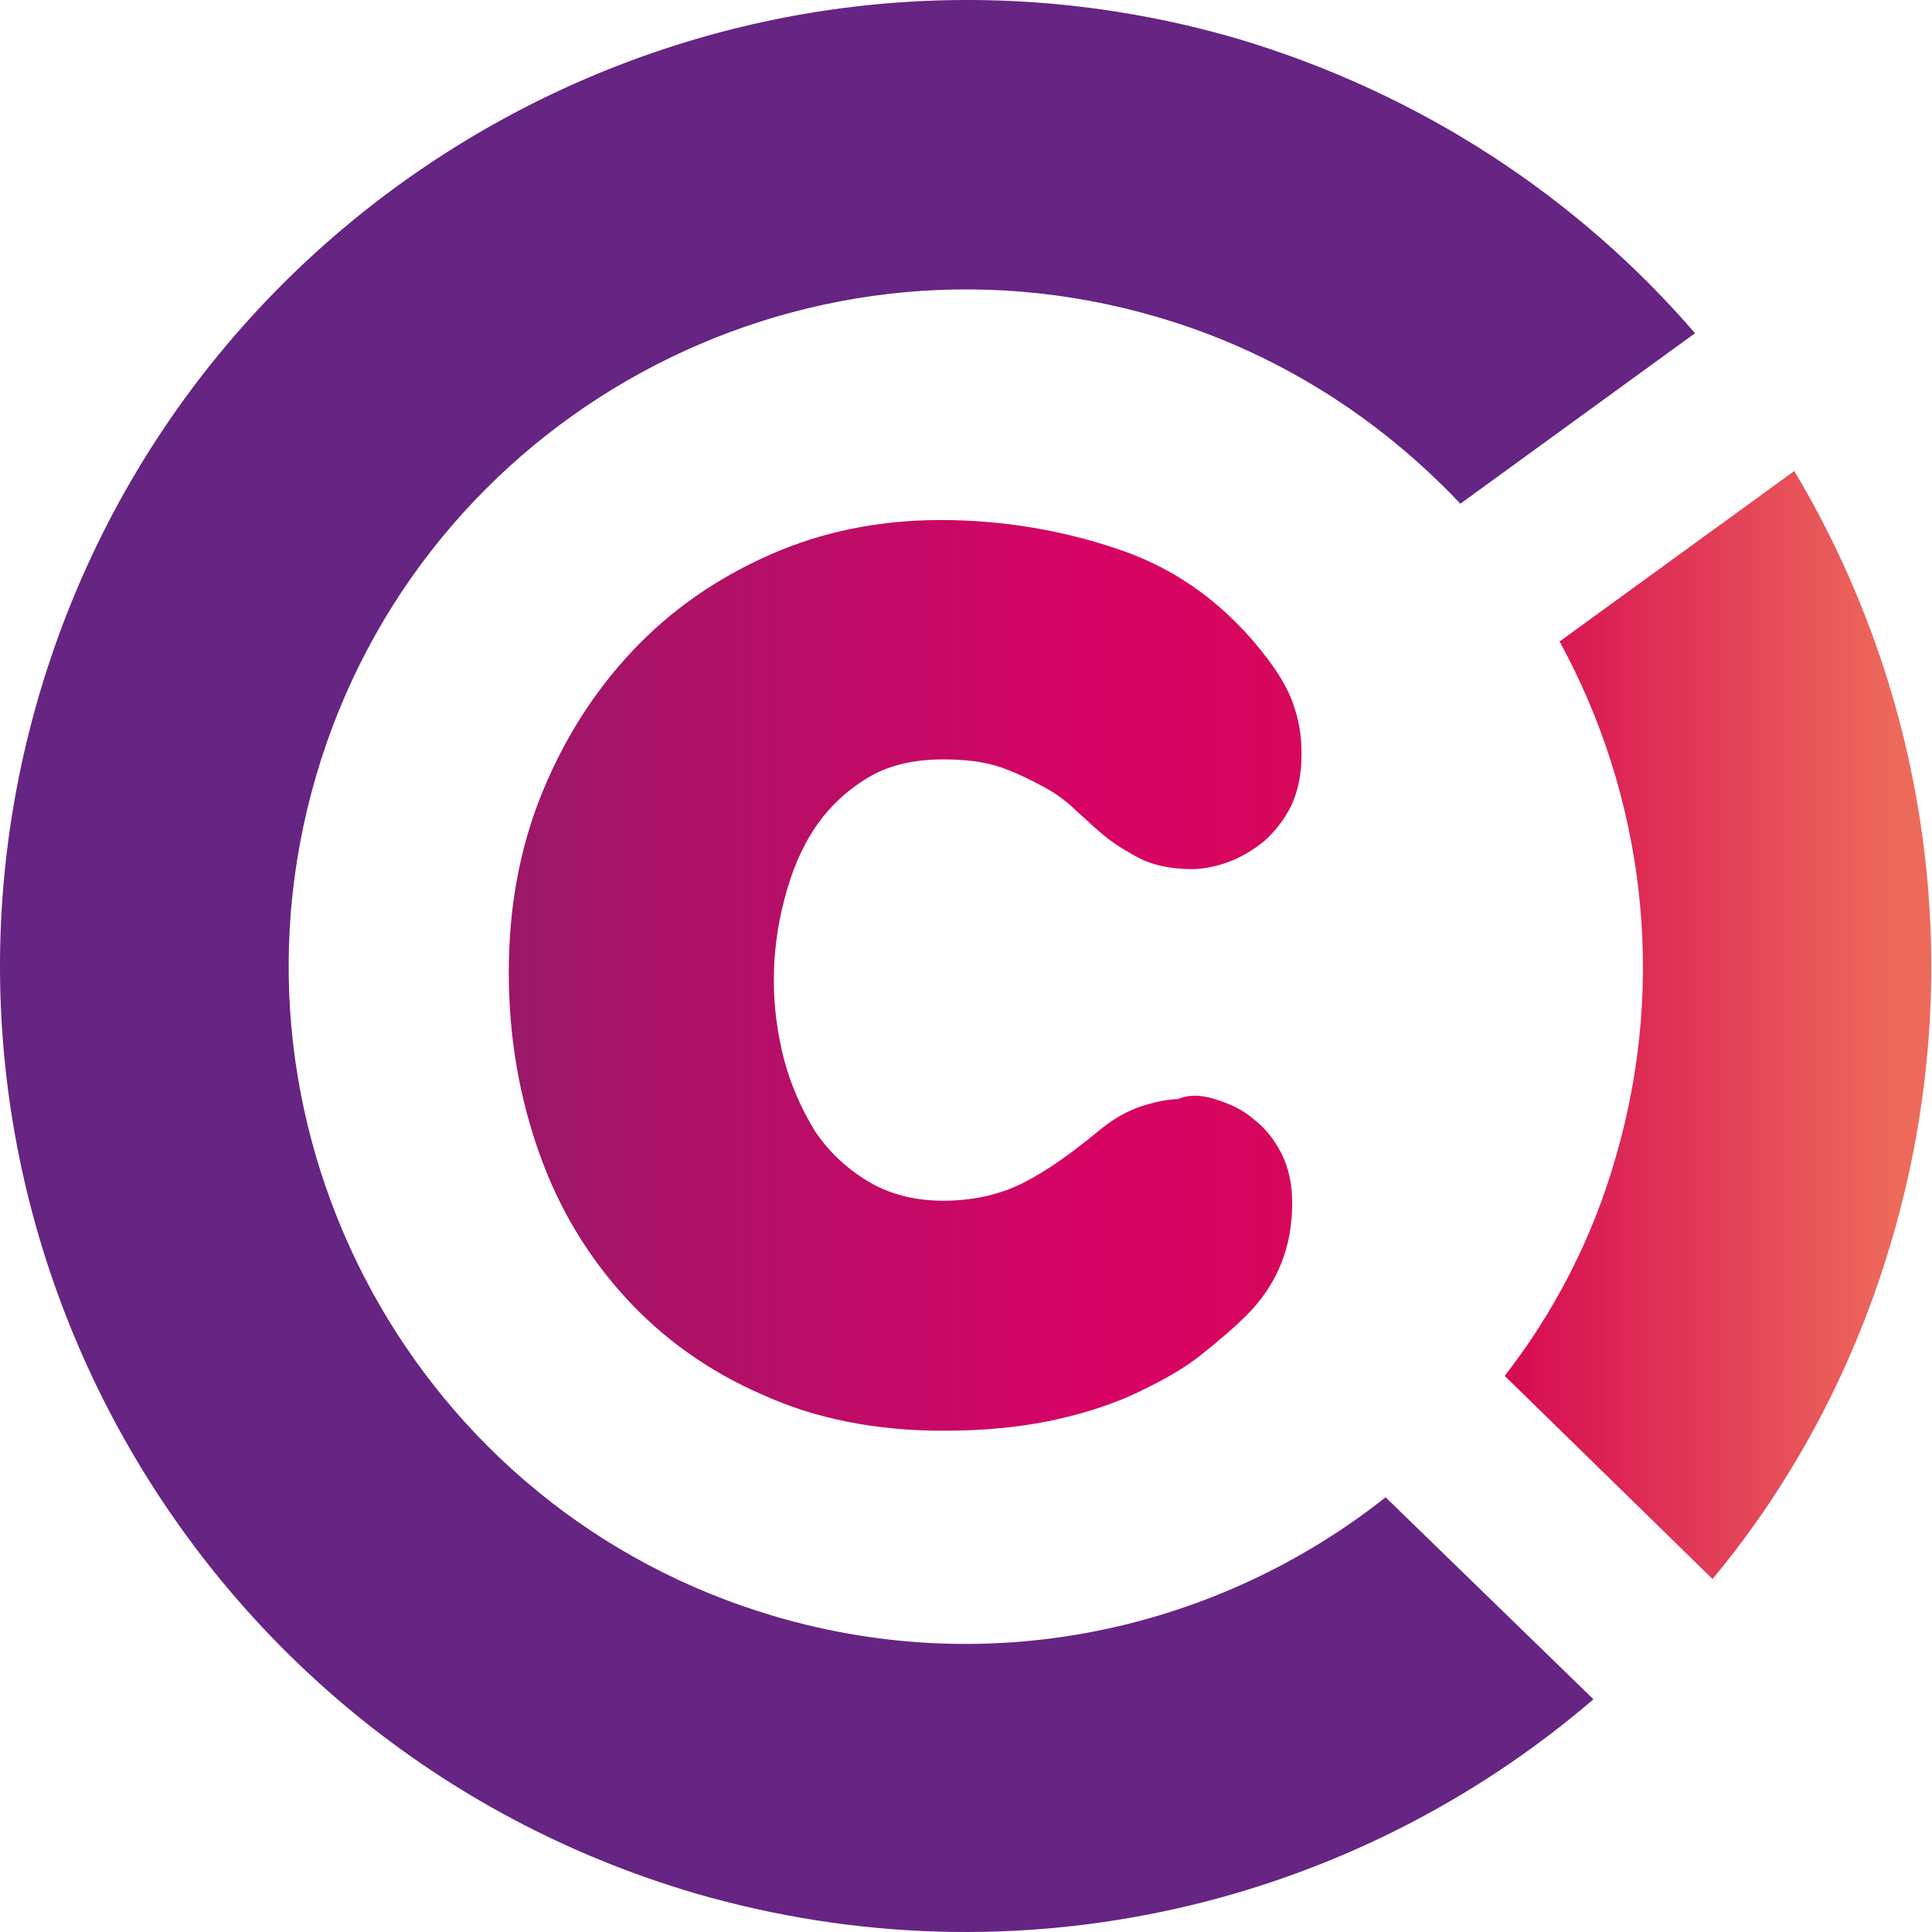
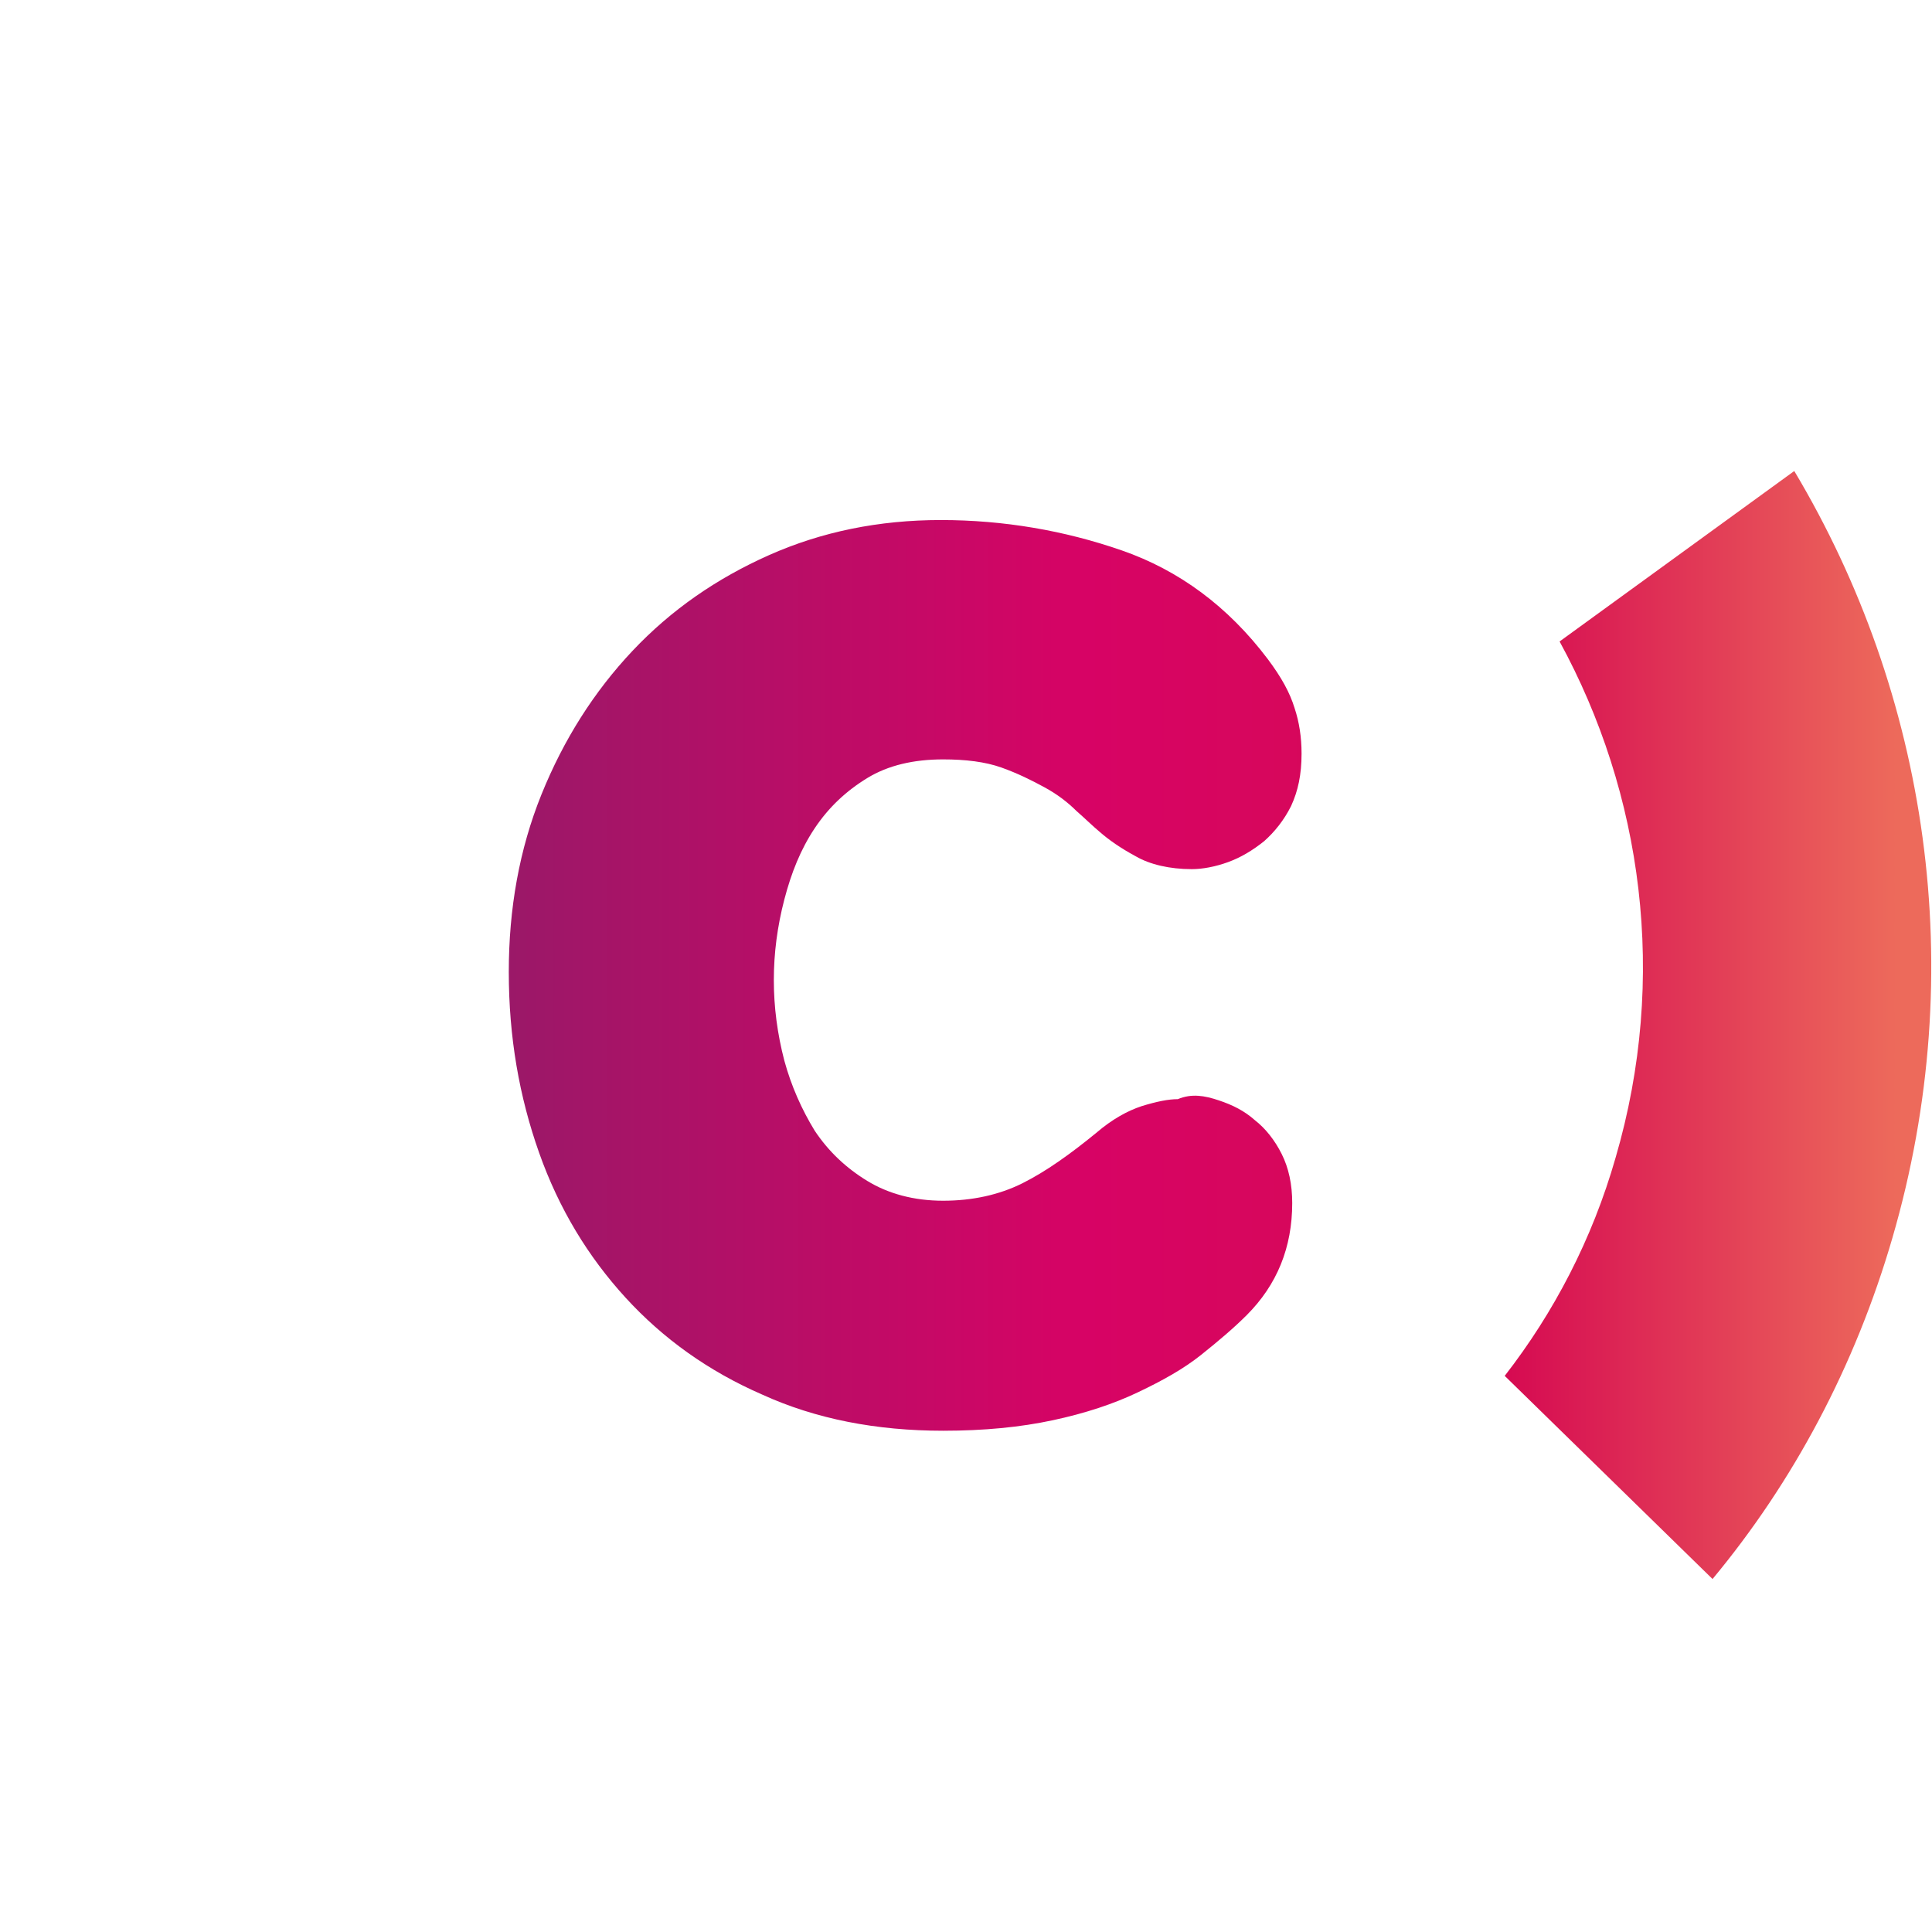
<svg xmlns="http://www.w3.org/2000/svg" width="512" height="512" viewBox="0 0 512 512" fill="none">
  <path d="M322.959 291.597C326.672 292.834 329.766 294.381 332.551 296.857C335.336 299.023 337.811 302.117 339.667 305.83C341.524 309.543 342.452 313.875 342.452 318.825C342.452 330.583 338.43 340.484 330.385 348.529C326.981 351.933 322.959 355.336 318.318 359.049C313.676 362.762 308.107 365.856 301.609 368.951C295.112 372.045 287.686 374.52 279.022 376.376C270.358 378.233 260.766 379.161 249.937 379.161C232.3 379.161 216.211 376.067 201.977 369.569C187.744 363.381 175.677 354.717 165.776 343.888C155.875 333.058 148.139 320.372 142.879 305.52C137.619 290.668 134.834 274.888 134.834 257.561C134.834 240.853 137.619 225.072 143.498 210.53C149.377 195.987 157.422 183.301 167.632 172.472C177.843 161.642 189.91 153.288 203.834 147.1C217.758 140.911 232.919 137.817 249.318 137.817C266.026 137.817 282.116 140.602 297.277 145.862C312.439 151.122 325.434 160.714 335.954 174.638C339.667 179.588 341.833 183.611 343.071 187.633C344.309 191.346 344.927 195.369 344.927 199.7C344.927 205.27 343.999 209.602 342.143 213.624C340.286 217.337 337.811 220.431 335.026 222.907C331.932 225.382 328.838 227.238 325.434 228.476C322.031 229.714 318.627 230.332 315.842 230.332C309.963 230.332 304.703 229.095 300.99 226.929C296.968 224.763 293.874 222.597 291.399 220.431C289.542 218.884 287.686 217.028 285.21 214.862C283.044 212.696 280.26 210.53 276.856 208.673C273.452 206.817 269.739 204.96 265.408 203.413C261.076 201.866 255.816 201.247 249.937 201.247C242.201 201.247 235.394 202.794 229.825 206.198C224.255 209.602 219.614 213.933 215.901 219.503C212.188 225.072 209.713 231.261 207.856 238.377C206 245.494 205.072 252.61 205.072 259.727C205.072 266.843 206 273.96 207.856 281.077C209.713 287.884 212.498 294.072 215.901 299.642C219.614 305.211 224.255 309.543 229.825 312.946C235.394 316.35 242.201 318.206 249.937 318.206C257.672 318.206 264.789 316.659 270.977 313.565C277.165 310.471 283.663 305.83 290.47 300.26C294.802 296.547 298.824 294.381 302.537 293.144C306.56 291.906 309.654 291.287 312.129 291.287C315.842 289.74 319.246 290.359 322.959 291.597ZM453.842 418.457C475.191 392.776 491.59 362.143 501.492 328.108C522.222 256.942 510.774 183.92 475.501 124.822L413.308 169.996C435.277 210.22 442.084 259.108 428.16 306.758C421.972 328.417 411.761 347.91 398.766 364.619L453.842 418.457Z" fill="url(#paint0_linear_2_5)" />
-   <path d="M367.205 396.798C322.959 431.762 263.242 445.376 205.381 428.358C110.391 400.511 55.933 300.57 83.781 205.579C111.628 110.589 211.569 56.132 306.56 83.979C338.43 93.261 365.658 110.898 387.008 133.485L449.2 88.311C418.259 52.419 376.797 24.881 328.219 10.338C192.695 -29.267 50.364 48.396 10.449 183.92C-29.465 319.444 48.508 461.775 184.031 501.69C270.049 526.752 358.851 504.784 422.281 450.327L367.205 396.798Z" fill="#662483" />
  <defs>
    <linearGradient id="paint0_linear_2_5" x1="135.563" y1="271.653" x2="512.01" y2="271.653" gradientUnits="userSpaceOnUse">
      <stop stop-color="#9B1868" />
      <stop offset="0.403" stop-color="#D70365" />
      <stop offset="0.703" stop-color="#D60B52" />
      <stop offset="0.975" stop-color="#ED6A5B" />
    </linearGradient>
  </defs>
</svg>